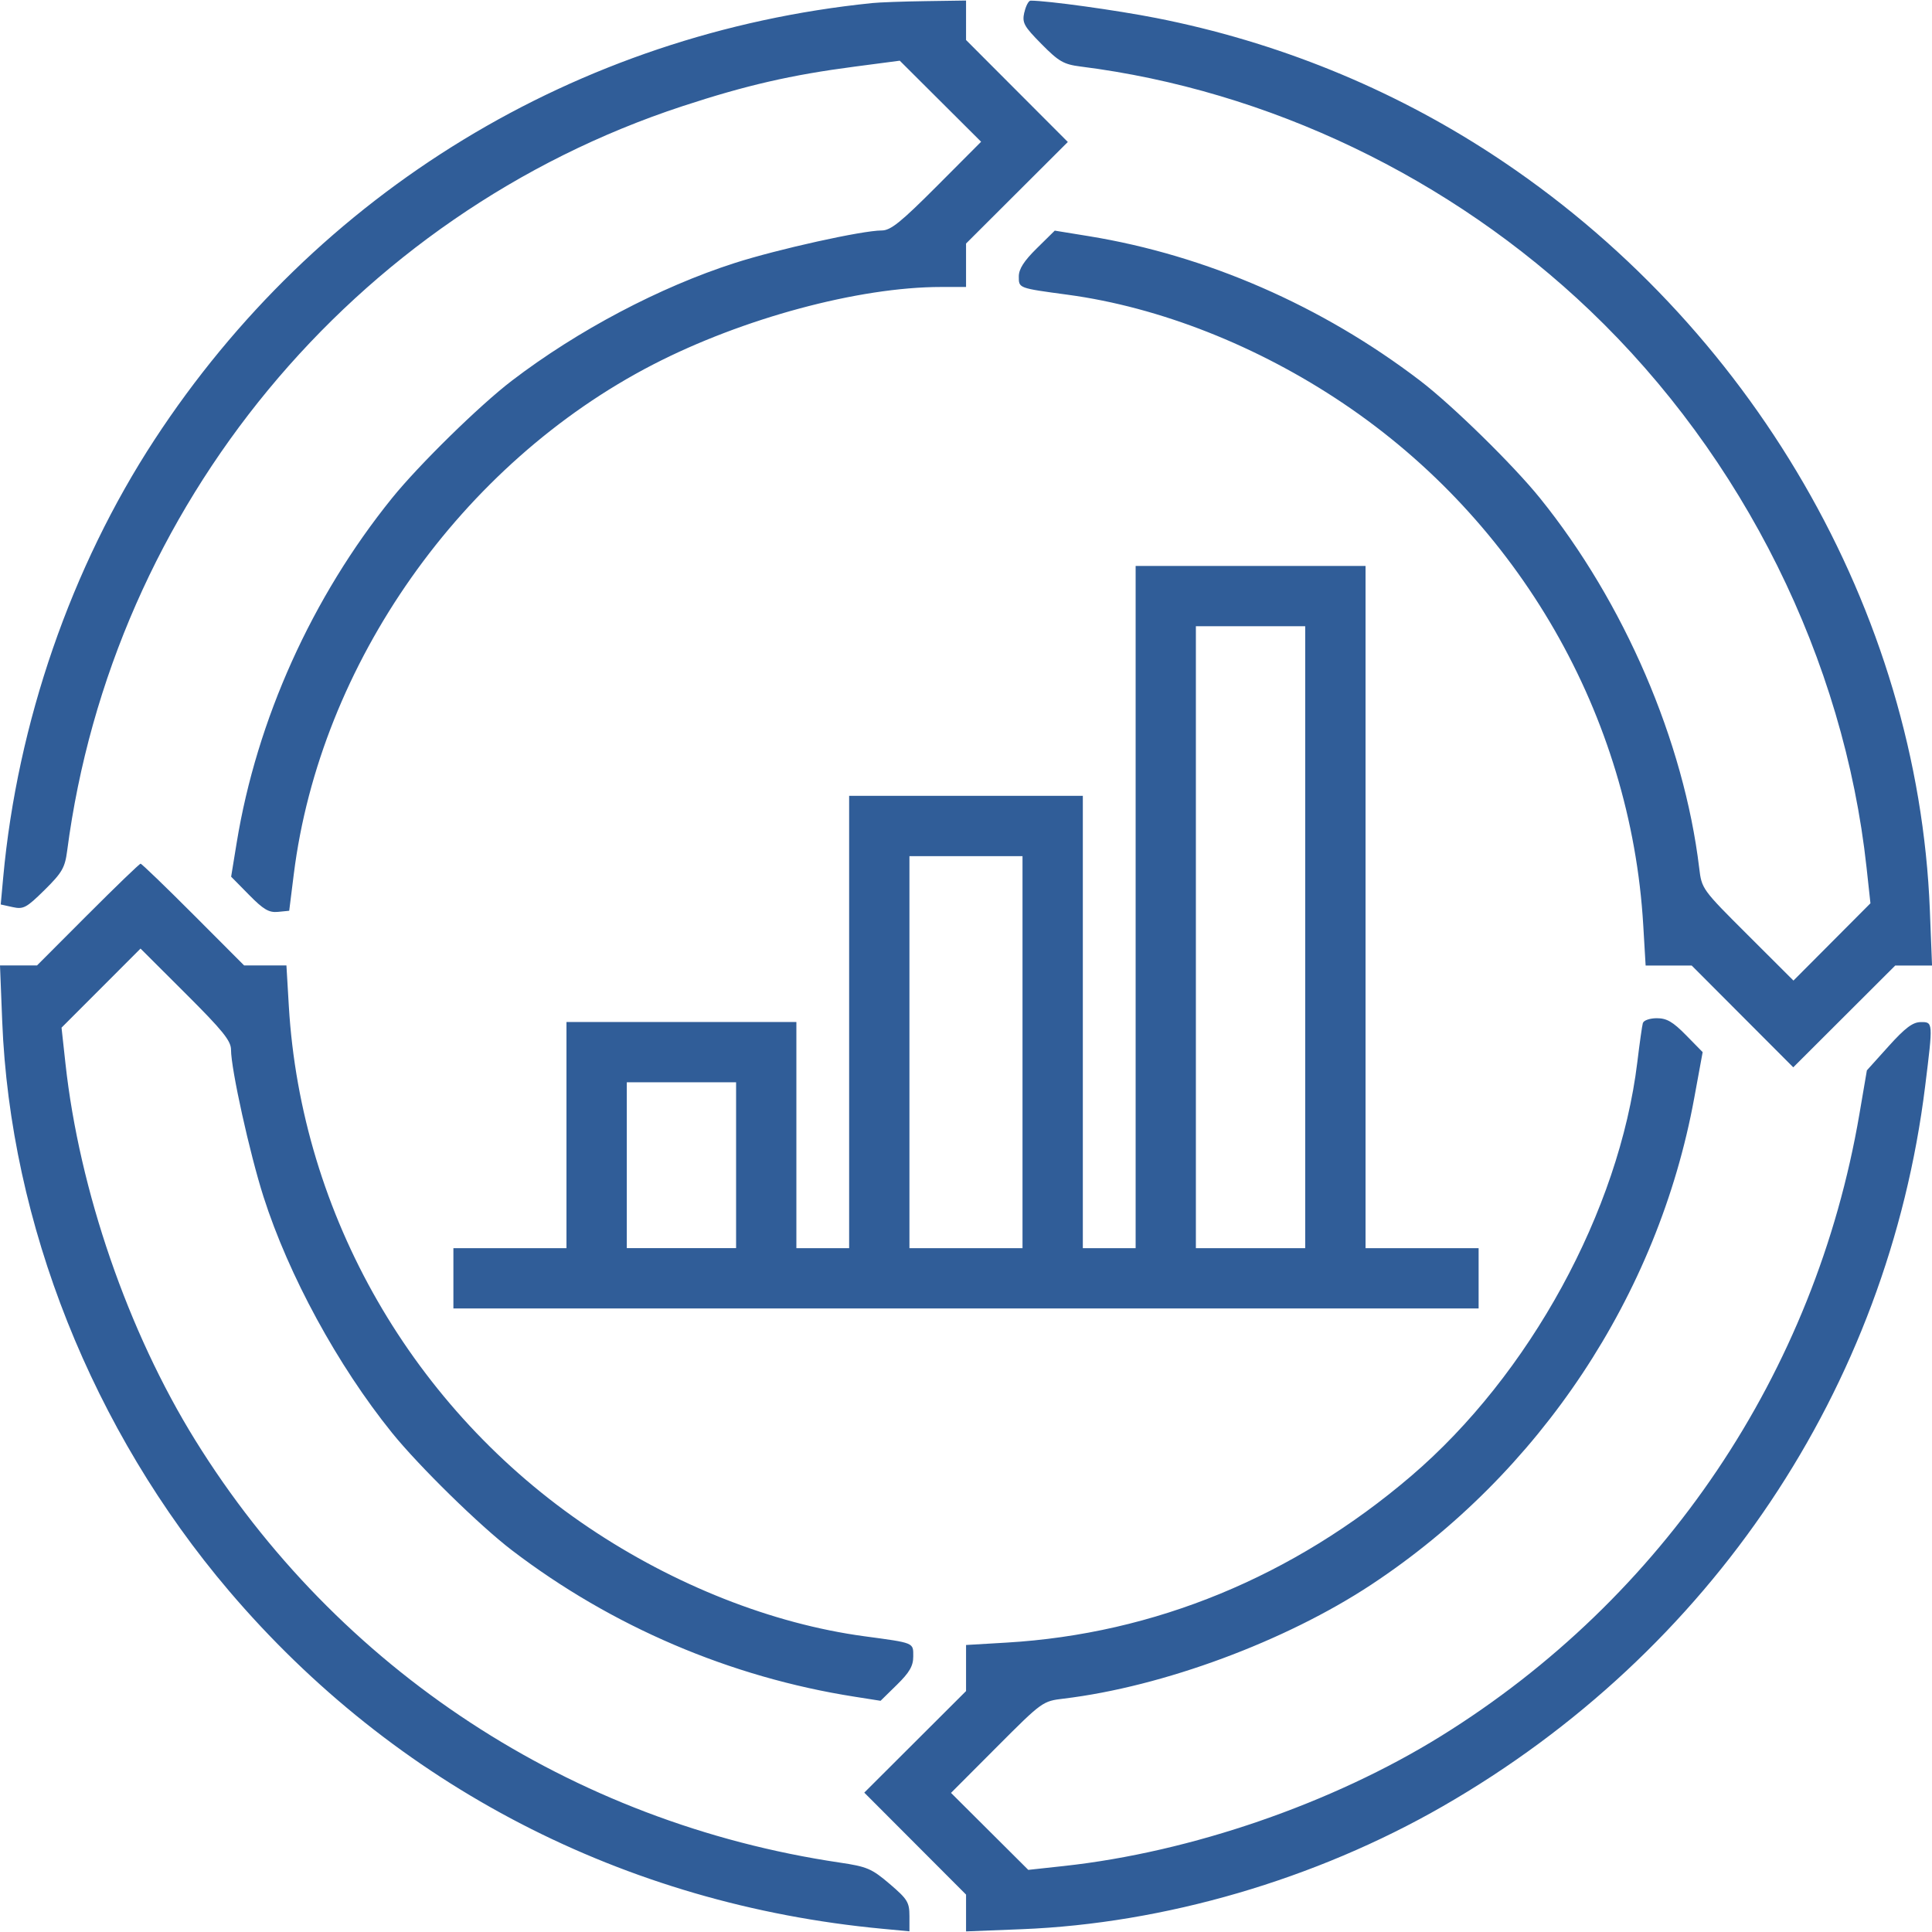
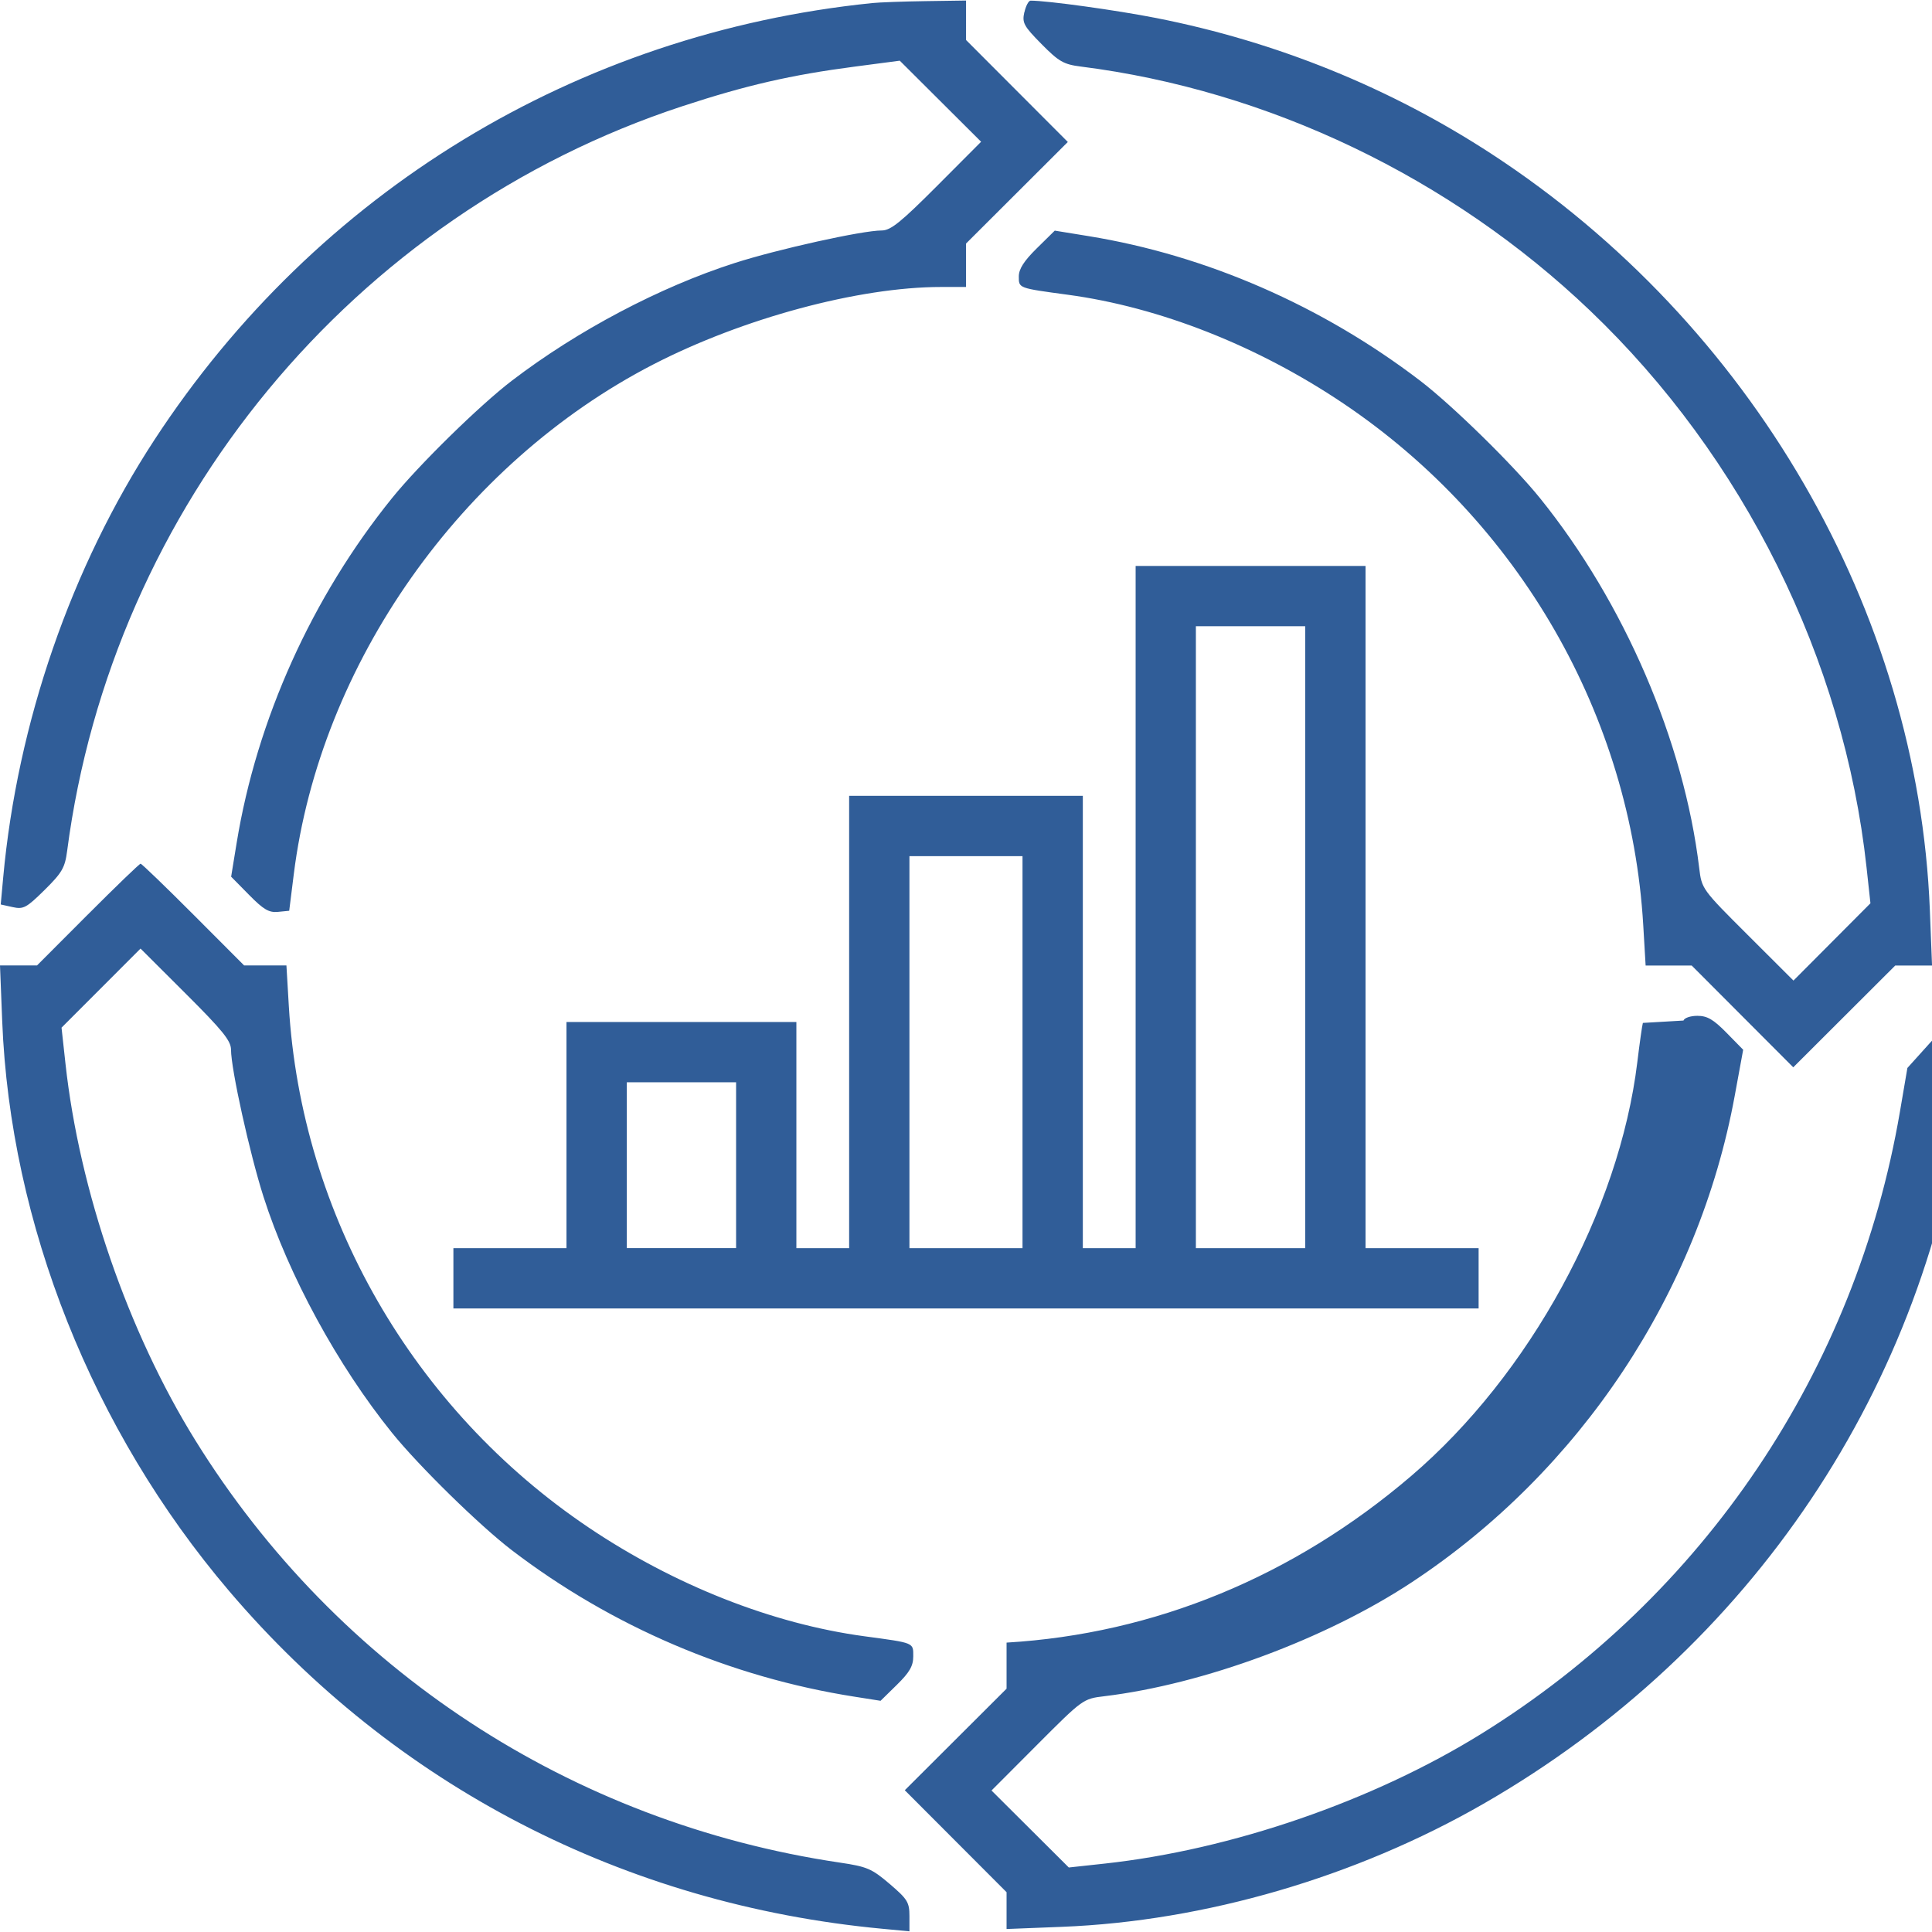
<svg xmlns="http://www.w3.org/2000/svg" id="Layer_1" viewBox="0 0 72 72">
  <defs>
    <style>.cls-1{fill:#305d98;fill-rule:evenodd;}</style>
  </defs>
-   <path class="cls-1" d="m32.488.116C21.493,1.243,11.805,7.14,5.759,16.386,2.652,21.138.648,26.936.119,32.701l-.092,1.006.444.098c.403.089.515.028,1.191-.639.651-.643.758-.828.84-1.454C4.182,18.859,13.163,7.989,25.431,3.958c2.375-.78,4.047-1.165,6.426-1.476l1.675-.22,3.031,3.021-1.648,1.653c-1.345,1.348-1.723,1.653-2.055,1.653-.723,0-3.868.696-5.476,1.212-2.795.897-5.858,2.514-8.309,4.387-1.198.915-3.465,3.137-4.464,4.374-2.985,3.695-5.042,8.26-5.791,12.849l-.206,1.261.666.676c.541.55.744.669,1.082.635l.416-.041.171-1.366c.98-7.837,6.24-15.299,13.388-18.99,3.336-1.723,7.672-2.891,10.735-2.891h.93v-1.619l3.793-3.785-3.793-3.8V.02l-1.51.022c-.83.012-1.731.045-2.002.073Zm5.685.342c-.086.393-.022.512.641,1.184.645.653.826.757,1.455.837,7.0.882,13.791,4.135,18.987,9.096,5.721,5.462,9.46,12.992,10.305,20.754l.145,1.334-2.869,2.88-1.709-1.705c-1.699-1.695-1.71-1.71-1.804-2.493-.568-4.72-2.797-9.898-5.933-13.781-.999-1.237-3.266-3.458-4.464-4.374-3.656-2.794-7.97-4.676-12.358-5.39l-1.261-.205-.67.66c-.48.473-.67.771-.67,1.049,0,.439-.022.431,1.823.68,3.425.462,7.077,1.902,10.27,4.05,6.557,4.41,10.717,11.644,11.178,19.439l.089,1.51h1.717l3.785,3.793,3.8-3.793h1.372l-.082-2.072c-.441-11.137-6.648-21.848-16.323-28.167-3.782-2.47-8.018-4.188-12.506-5.072-1.482-.292-4.055-.648-4.684-.648-.074,0-.178.197-.231.437Zm4.147,46.057h-1.966v-16.856h-8.709v16.856h-1.966v-8.428h-8.568v8.428h-4.214v2.248h38.207v-2.248h-4.214v-25.424h-8.568v25.424Zm6.321,0h-4.074v-23.177h4.074v23.177Zm-10.535,0h-4.214v-14.608h4.214v14.608ZM3.272,34.083l-1.892,1.896H0l.082,2.072c.299,7.555,3.364,15.257,8.452,21.236,6.182,7.265,14.732,11.688,24.34,12.592l1.018.096v-.569c0-.513-.073-.631-.737-1.198-.669-.57-.842-.644-1.861-.795-10.005-1.485-18.721-7.197-24.017-15.74-2.507-4.044-4.321-9.307-4.838-14.041l-.146-1.334,2.944-2.947,1.686,1.682c1.378,1.374,1.686,1.756,1.686,2.088,0,.718.695,3.863,1.21,5.476.936,2.931,2.766,6.293,4.791,8.801.999,1.237,3.266,3.458,4.464,4.374,3.719,2.842,8.138,4.732,12.771,5.459l.971.153.609-.597c.472-.464.609-.701.609-1.057,0-.521.058-.497-1.823-.751-3.424-.462-7.077-1.902-10.27-4.05-6.554-4.408-10.717-11.649-11.178-19.439l-.089-1.51h-1.576l-1.892-1.896c-1.041-1.043-1.926-1.896-1.967-1.896s-.926.853-1.967,1.896Zm57.953,4.038c-.028.097-.121.755-.207,1.463-.674,5.541-4.016,11.654-8.433,15.427-4.385,3.746-9.568,5.879-15.073,6.204l-1.51.089v1.717l-3.793,3.785,3.793,3.8v1.372l2.072-.082c5.32-.21,10.949-1.854,15.697-4.583,9.991-5.744,16.581-15.582,17.974-26.835.297-2.4.298-2.393-.17-2.387-.294.003-.58.219-1.194.901l-.808.897-.279,1.634c-1.648,9.638-7.296,18.031-15.598,23.179-4.045,2.508-9.313,4.323-14.041,4.838l-1.334.145-2.88-2.869,1.705-1.709c1.695-1.699,1.71-1.71,2.494-1.804,3.702-.445,8.265-2.136,11.464-4.248,6.278-4.144,10.685-10.782,12.033-18.124l.316-1.721-.62-.632c-.489-.498-.719-.632-1.087-.632-.257,0-.49.079-.518.176Zm-33.793,8.393h-4.073v-6.18h4.073v6.18Z" />
+   <path class="cls-1" d="m32.488.116C21.493,1.243,11.805,7.14,5.759,16.386,2.652,21.138.648,26.936.119,32.701l-.092,1.006.444.098c.403.089.515.028,1.191-.639.651-.643.758-.828.84-1.454C4.182,18.859,13.163,7.989,25.431,3.958c2.375-.78,4.047-1.165,6.426-1.476l1.675-.22,3.031,3.021-1.648,1.653c-1.345,1.348-1.723,1.653-2.055,1.653-.723,0-3.868.696-5.476,1.212-2.795.897-5.858,2.514-8.309,4.387-1.198.915-3.465,3.137-4.464,4.374-2.985,3.695-5.042,8.26-5.791,12.849l-.206,1.261.666.676c.541.55.744.669,1.082.635l.416-.041.171-1.366c.98-7.837,6.24-15.299,13.388-18.99,3.336-1.723,7.672-2.891,10.735-2.891h.93v-1.619l3.793-3.785-3.793-3.8V.02l-1.51.022c-.83.012-1.731.045-2.002.073Zm5.685.342c-.086.393-.022.512.641,1.184.645.653.826.757,1.455.837,7.0.882,13.791,4.135,18.987,9.096,5.721,5.462,9.46,12.992,10.305,20.754l.145,1.334-2.869,2.88-1.709-1.705c-1.699-1.695-1.71-1.71-1.804-2.493-.568-4.72-2.797-9.898-5.933-13.781-.999-1.237-3.266-3.458-4.464-4.374-3.656-2.794-7.97-4.676-12.358-5.39l-1.261-.205-.67.66c-.48.473-.67.771-.67,1.049,0,.439-.022.431,1.823.68,3.425.462,7.077,1.902,10.27,4.05,6.557,4.41,10.717,11.644,11.178,19.439l.089,1.51h1.717l3.785,3.793,3.8-3.793h1.372l-.082-2.072c-.441-11.137-6.648-21.848-16.323-28.167-3.782-2.47-8.018-4.188-12.506-5.072-1.482-.292-4.055-.648-4.684-.648-.074,0-.178.197-.231.437Zm4.147,46.057h-1.966v-16.856h-8.709v16.856h-1.966v-8.428h-8.568v8.428h-4.214v2.248h38.207v-2.248h-4.214v-25.424h-8.568v25.424Zm6.321,0h-4.074v-23.177h4.074v23.177Zm-10.535,0h-4.214v-14.608h4.214v14.608ZM3.272,34.083l-1.892,1.896H0l.082,2.072c.299,7.555,3.364,15.257,8.452,21.236,6.182,7.265,14.732,11.688,24.34,12.592l1.018.096v-.569c0-.513-.073-.631-.737-1.198-.669-.57-.842-.644-1.861-.795-10.005-1.485-18.721-7.197-24.017-15.74-2.507-4.044-4.321-9.307-4.838-14.041l-.146-1.334,2.944-2.947,1.686,1.682c1.378,1.374,1.686,1.756,1.686,2.088,0,.718.695,3.863,1.21,5.476.936,2.931,2.766,6.293,4.791,8.801.999,1.237,3.266,3.458,4.464,4.374,3.719,2.842,8.138,4.732,12.771,5.459l.971.153.609-.597c.472-.464.609-.701.609-1.057,0-.521.058-.497-1.823-.751-3.424-.462-7.077-1.902-10.27-4.05-6.554-4.408-10.717-11.649-11.178-19.439l-.089-1.51h-1.576l-1.892-1.896c-1.041-1.043-1.926-1.896-1.967-1.896s-.926.853-1.967,1.896Zm57.953,4.038c-.028.097-.121.755-.207,1.463-.674,5.541-4.016,11.654-8.433,15.427-4.385,3.746-9.568,5.879-15.073,6.204v1.717l-3.793,3.785,3.793,3.8v1.372l2.072-.082c5.32-.21,10.949-1.854,15.697-4.583,9.991-5.744,16.581-15.582,17.974-26.835.297-2.4.298-2.393-.17-2.387-.294.003-.58.219-1.194.901l-.808.897-.279,1.634c-1.648,9.638-7.296,18.031-15.598,23.179-4.045,2.508-9.313,4.323-14.041,4.838l-1.334.145-2.88-2.869,1.705-1.709c1.695-1.699,1.71-1.71,2.494-1.804,3.702-.445,8.265-2.136,11.464-4.248,6.278-4.144,10.685-10.782,12.033-18.124l.316-1.721-.62-.632c-.489-.498-.719-.632-1.087-.632-.257,0-.49.079-.518.176Zm-33.793,8.393h-4.073v-6.18h4.073v6.18Z" />
</svg>